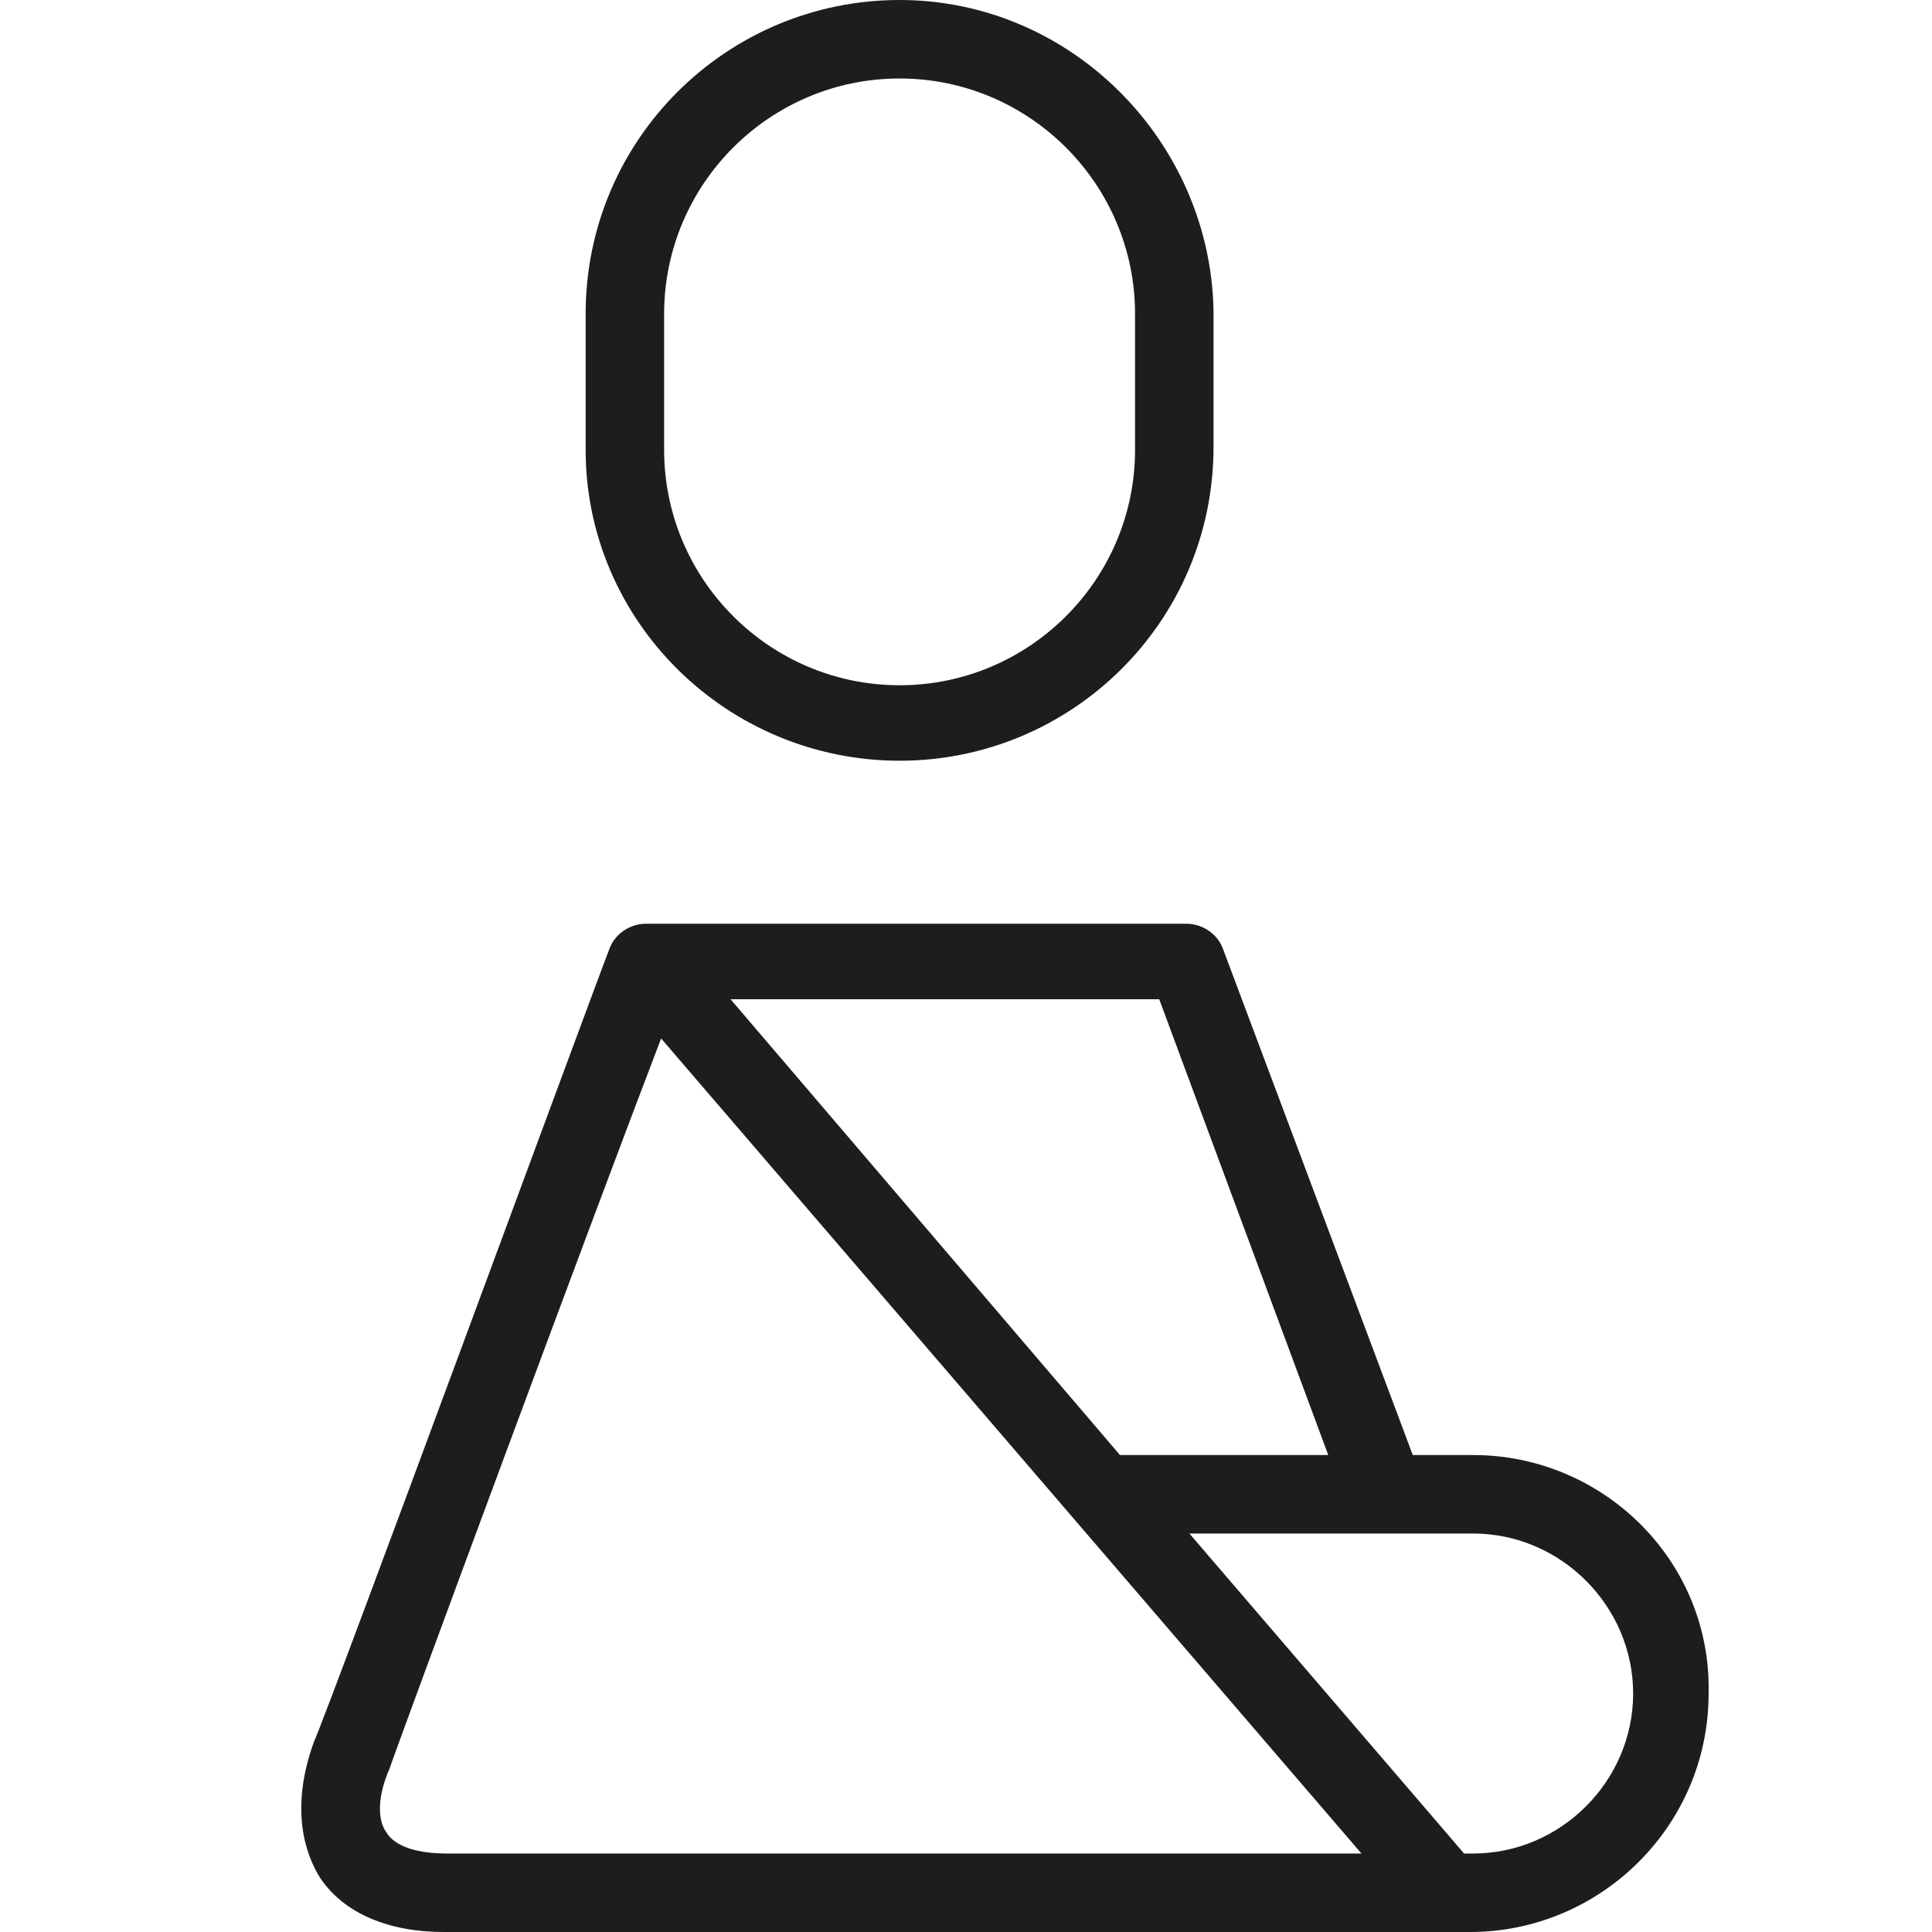
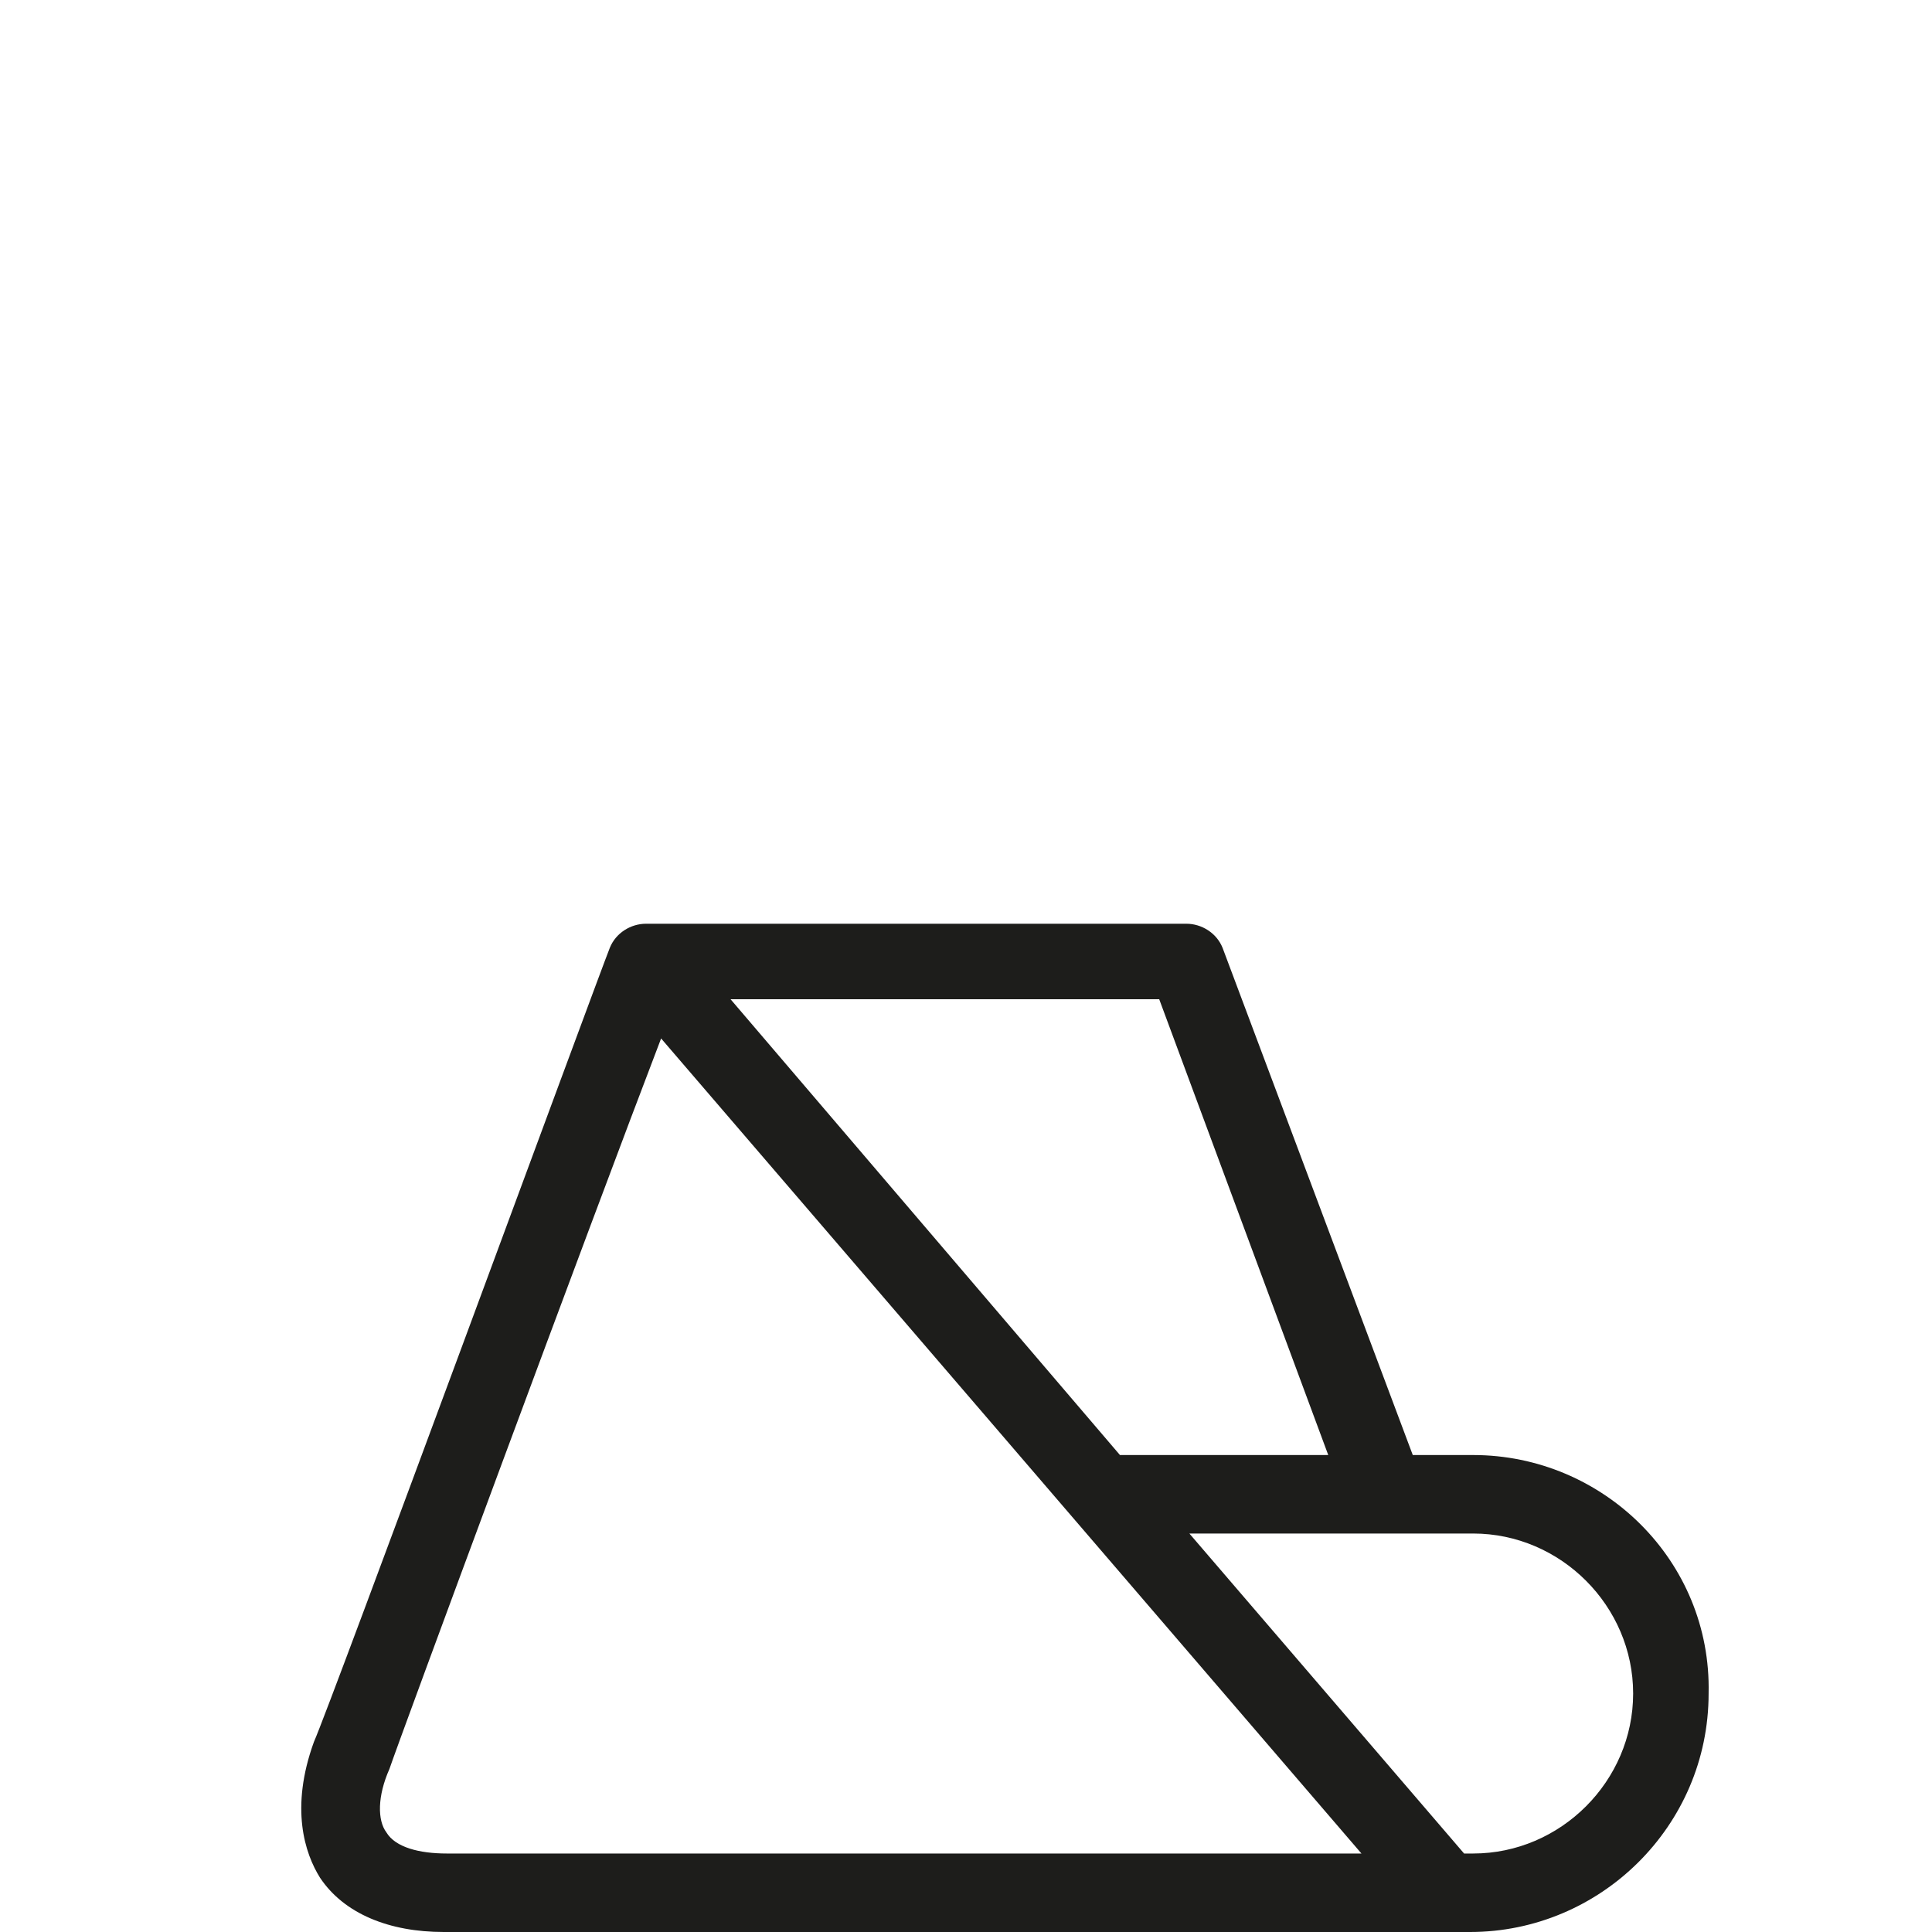
<svg xmlns="http://www.w3.org/2000/svg" version="1.1" id="Laag_1" x="0px" y="0px" viewBox="0 0 64 64" style="enable-background:new 0 0 64 64;" xml:space="preserve">
  <style type="text/css">
	.st0{fill:#1D1D1B;}
</style>
  <g>
-     <path class="st0" d="M29.8,25.2c5.7,0,10.4-4.6,10.4-10.4v-4.5C40.1,4.7,35.5,0,29.8,0c-5.7,0-10.4,4.6-10.4,10.4v4.5   C19.4,20.6,24.1,25.2,29.8,25.2z M22,10.4c0-4.3,3.5-7.8,7.8-7.8c4.3,0,7.8,3.5,7.8,7.8v4.5c0,4.3-3.5,7.8-7.8,7.8   c-4.3,0-7.8-3.5-7.8-7.8V10.4z" />
    <path class="st0" d="M48.8,48.2h-2l-6.3-16.8c-0.2-0.5-0.7-0.8-1.2-0.8H21.4c-0.5,0-1,0.3-1.2,0.8c-0.4,1-9.3,25.2-9.8,26.3   c-0.8,2.2-0.3,3.7,0.2,4.5c0.8,1.2,2.3,1.8,4.1,1.8h32.8h0.3h0.9c4.3,0,7.9-3.5,7.9-7.9C56.7,51.7,53.1,48.2,48.8,48.2z M38.4,33.1   L44,48.2h-6.9L24.2,33.1H38.4z M14.8,61.4c-0.9,0-1.7-0.2-2-0.7c-0.3-0.4-0.3-1.2,0.1-2.1c0.3-0.9,6.7-18.2,9-24.2l23.2,27H14.8z    M48.8,61.4h-0.3l-9.1-10.6h9.4c2.9,0,5.3,2.4,5.3,5.3C54.1,59,51.7,61.4,48.8,61.4z" />
  </g>
</svg>